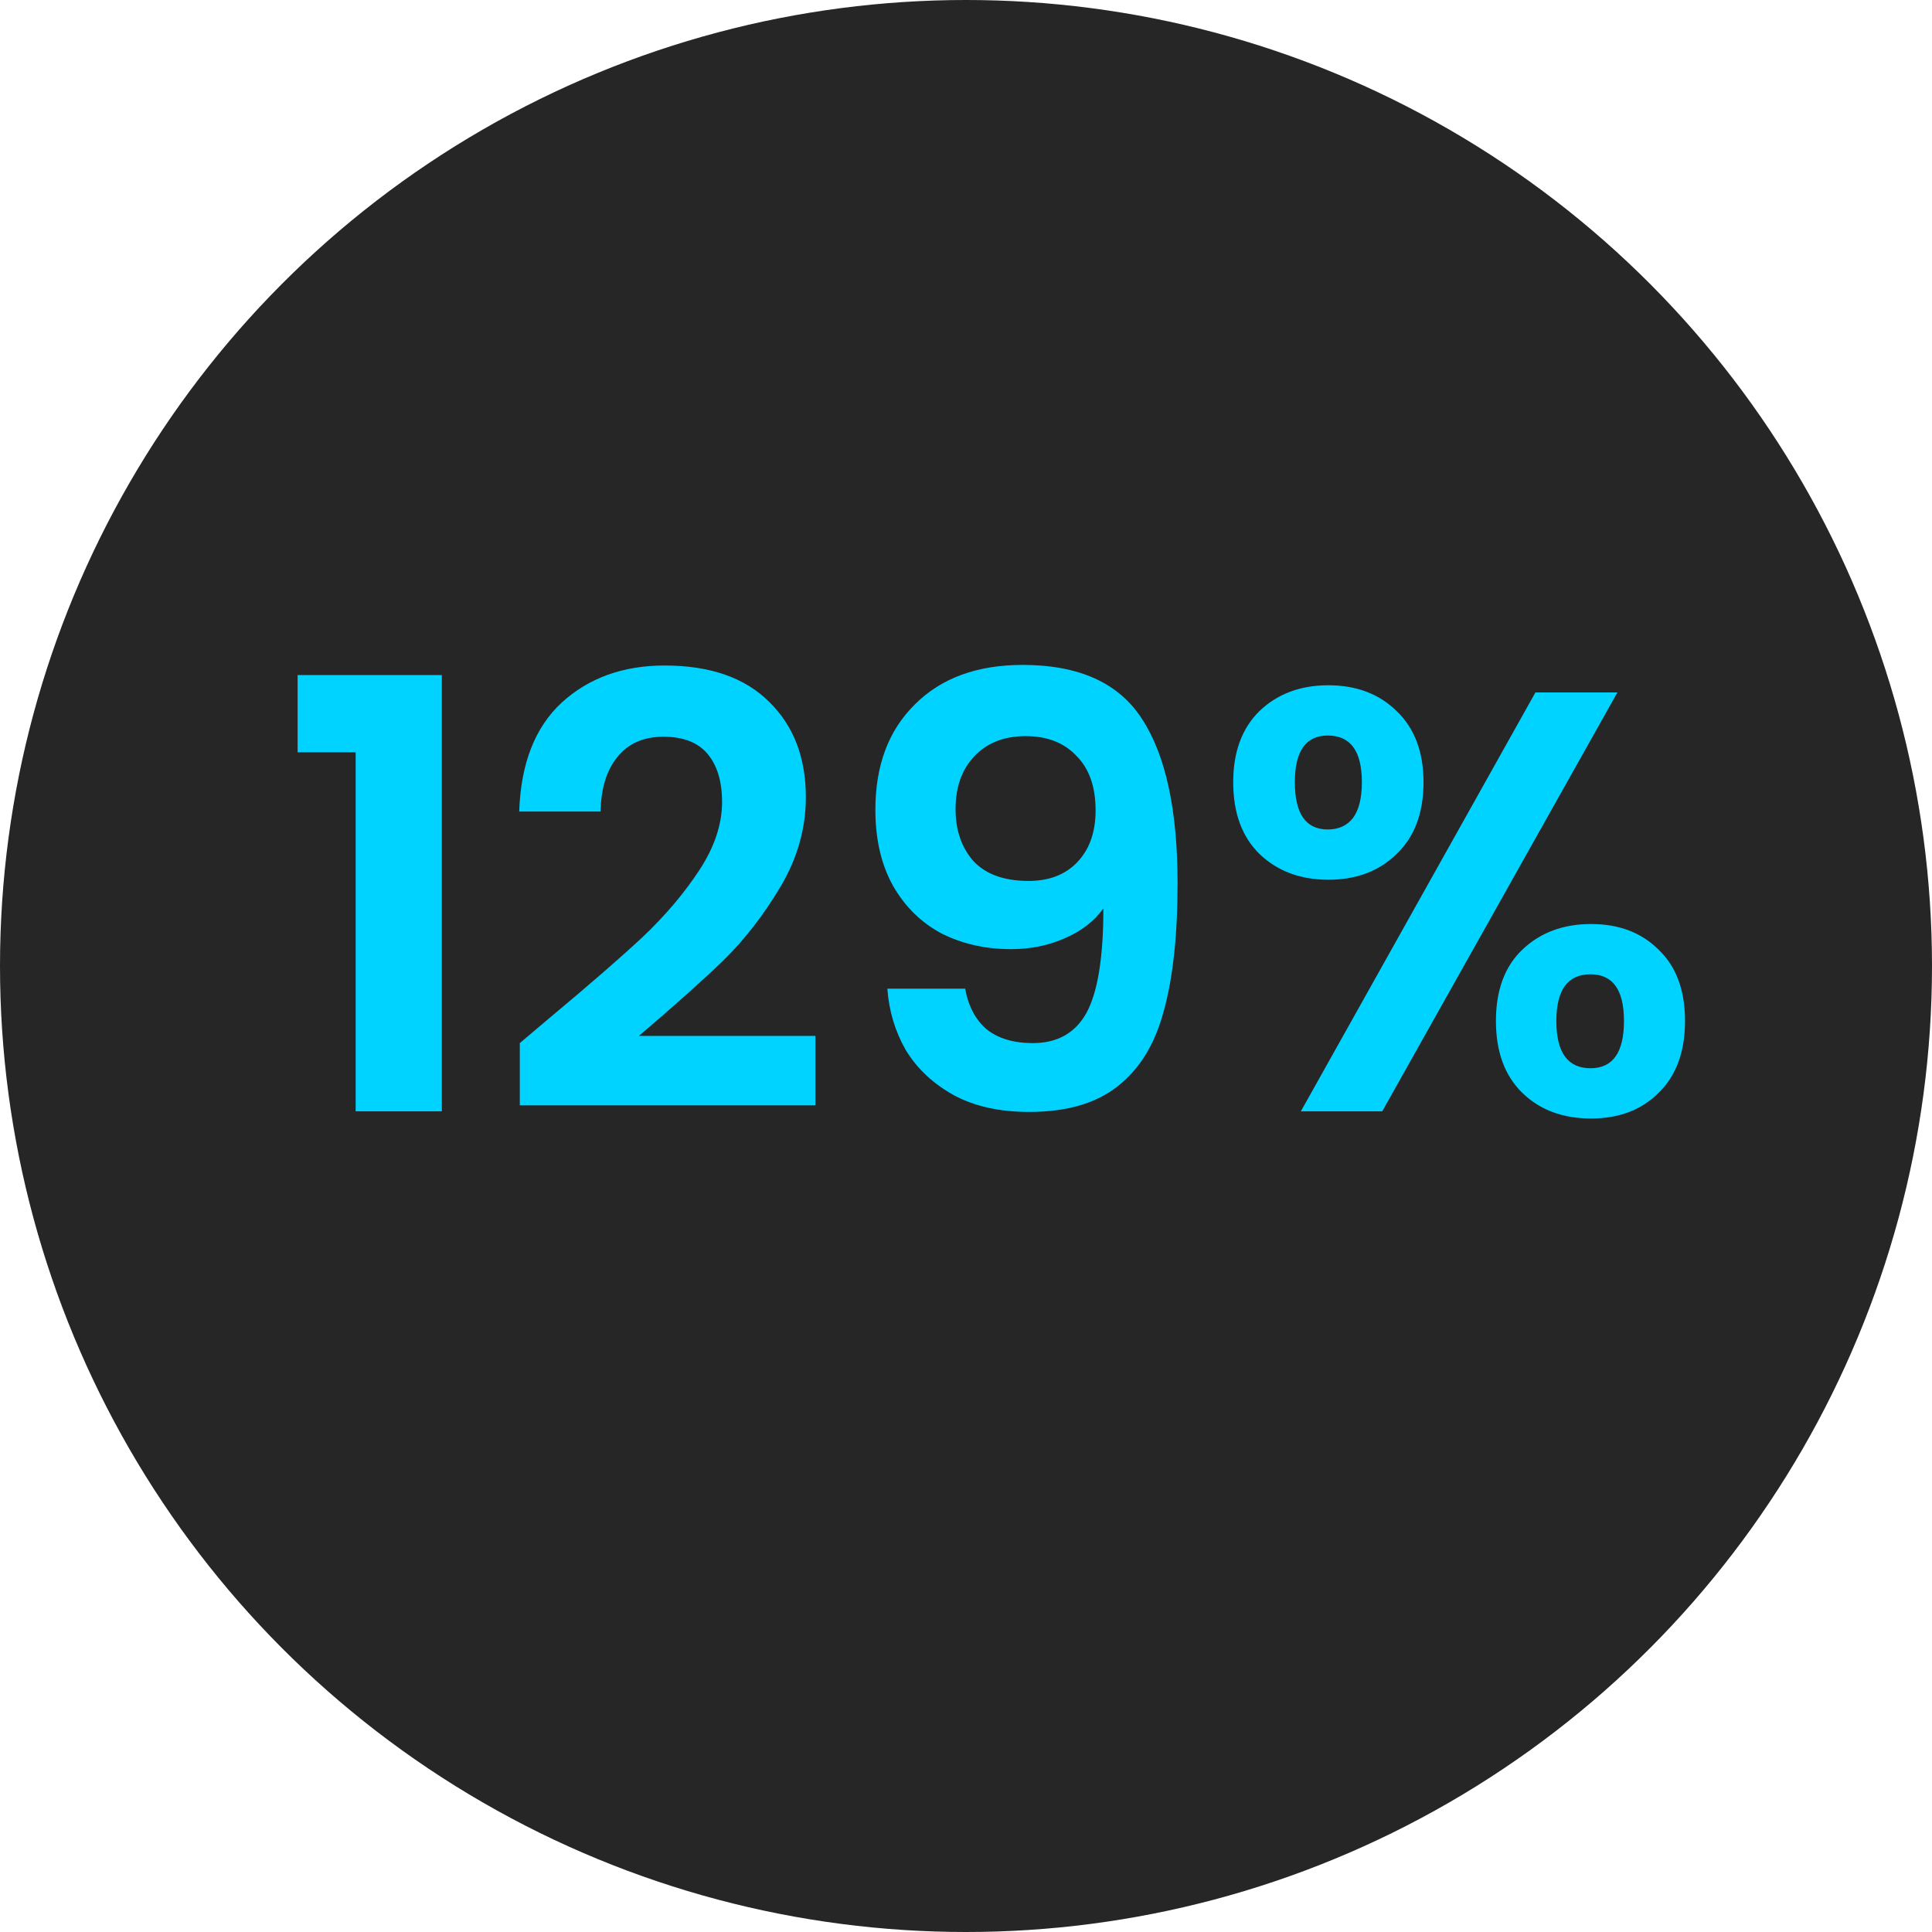
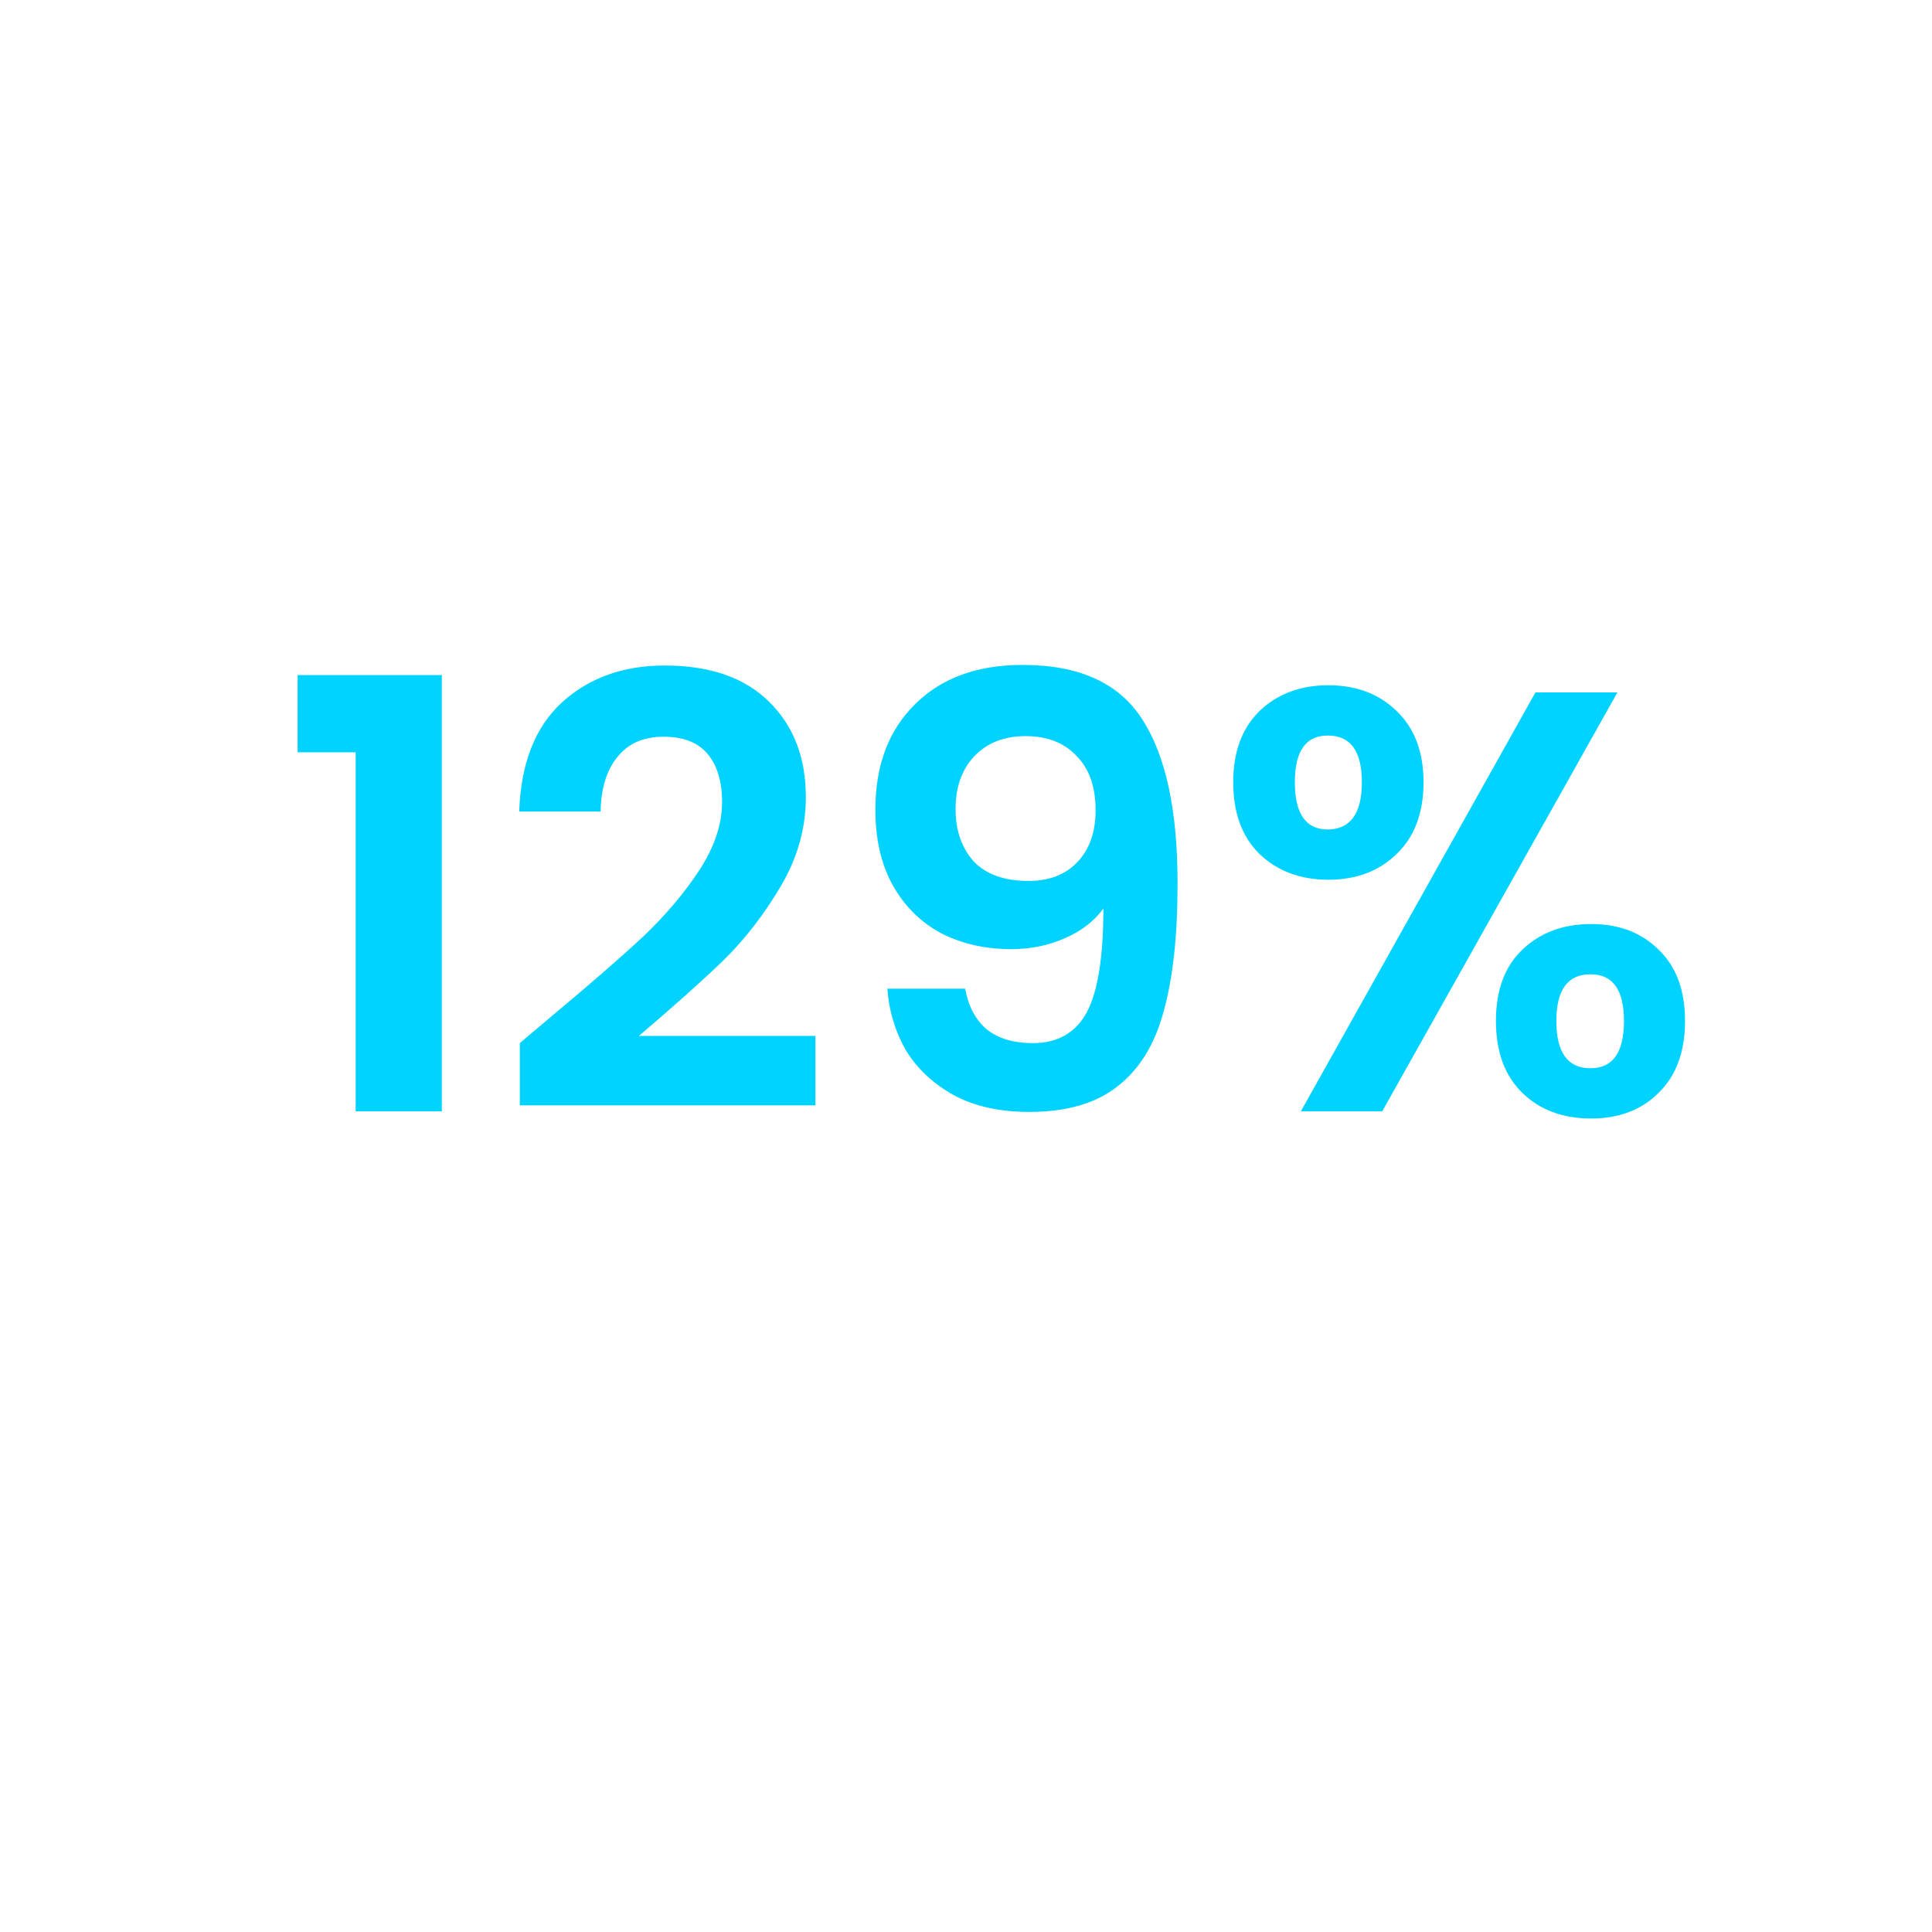
<svg xmlns="http://www.w3.org/2000/svg" width="113" height="113" viewBox="0 0 113 113" fill="none">
-   <circle cx="56.5" cy="56.5" r="56.5" fill="#262626" />
  <path d="M17.407 44V39.485H25.842V65H20.802V44H17.407ZM32.223 59.47C34.463 57.603 36.248 56.052 37.578 54.815C38.908 53.555 40.016 52.248 40.903 50.895C41.789 49.542 42.233 48.212 42.233 46.905C42.233 45.715 41.953 44.782 41.393 44.105C40.833 43.428 39.969 43.09 38.803 43.09C37.636 43.09 36.738 43.487 36.108 44.28C35.478 45.05 35.151 46.112 35.128 47.465H30.368C30.461 44.665 31.289 42.542 32.853 41.095C34.439 39.648 36.446 38.925 38.873 38.925C41.533 38.925 43.574 39.637 44.998 41.06C46.421 42.46 47.133 44.315 47.133 46.625C47.133 48.445 46.643 50.183 45.663 51.84C44.683 53.497 43.563 54.943 42.303 56.18C41.043 57.393 39.398 58.863 37.368 60.59H47.693V64.65H30.403V61.01L32.223 59.47ZM56.45 57.825C56.637 58.852 57.057 59.645 57.71 60.205C58.387 60.742 59.285 61.01 60.405 61.01C61.852 61.01 62.902 60.415 63.555 59.225C64.209 58.012 64.535 55.982 64.535 53.135C63.999 53.882 63.24 54.465 62.26 54.885C61.304 55.305 60.265 55.515 59.145 55.515C57.652 55.515 56.299 55.212 55.085 54.605C53.895 53.975 52.95 53.053 52.25 51.84C51.55 50.603 51.2 49.11 51.2 47.36C51.2 44.77 51.97 42.717 53.51 41.2C55.05 39.66 57.15 38.89 59.81 38.89C63.124 38.89 65.457 39.952 66.81 42.075C68.187 44.198 68.875 47.395 68.875 51.665C68.875 54.698 68.607 57.183 68.07 59.12C67.557 61.057 66.659 62.527 65.375 63.53C64.115 64.533 62.389 65.035 60.195 65.035C58.469 65.035 56.999 64.708 55.785 64.055C54.572 63.378 53.639 62.503 52.985 61.43C52.355 60.333 51.994 59.132 51.9 57.825H56.45ZM60.16 51.525C61.374 51.525 62.33 51.152 63.03 50.405C63.73 49.658 64.08 48.655 64.08 47.395C64.08 46.018 63.707 44.957 62.96 44.21C62.237 43.44 61.245 43.055 59.985 43.055C58.725 43.055 57.722 43.452 56.975 44.245C56.252 45.015 55.89 46.042 55.89 47.325C55.89 48.562 56.24 49.577 56.94 50.37C57.664 51.14 58.737 51.525 60.16 51.525ZM72.129 45.75C72.129 43.977 72.643 42.588 73.669 41.585C74.719 40.582 76.061 40.08 77.695 40.08C79.328 40.08 80.658 40.582 81.684 41.585C82.734 42.588 83.26 43.977 83.26 45.75C83.26 47.547 82.734 48.947 81.684 49.95C80.658 50.953 79.328 51.455 77.695 51.455C76.061 51.455 74.719 50.953 73.669 49.95C72.643 48.947 72.129 47.547 72.129 45.75ZM94.6 40.5L80.844 65H76.085L89.805 40.5H94.6ZM77.659 43.02C76.376 43.02 75.734 43.93 75.734 45.75C75.734 47.593 76.376 48.515 77.659 48.515C78.29 48.515 78.779 48.293 79.129 47.85C79.48 47.383 79.654 46.683 79.654 45.75C79.654 43.93 78.99 43.02 77.659 43.02ZM87.495 59.715C87.495 57.918 88.008 56.53 89.034 55.55C90.085 54.547 91.426 54.045 93.059 54.045C94.693 54.045 96.011 54.547 97.014 55.55C98.041 56.53 98.555 57.918 98.555 59.715C98.555 61.512 98.041 62.912 97.014 63.915C96.011 64.918 94.693 65.42 93.059 65.42C91.403 65.42 90.061 64.918 89.034 63.915C88.008 62.912 87.495 61.512 87.495 59.715ZM93.025 56.985C91.695 56.985 91.029 57.895 91.029 59.715C91.029 61.558 91.695 62.48 93.025 62.48C94.331 62.48 94.984 61.558 94.984 59.715C94.984 57.895 94.331 56.985 93.025 56.985Z" fill="#00D3FF" />
</svg>